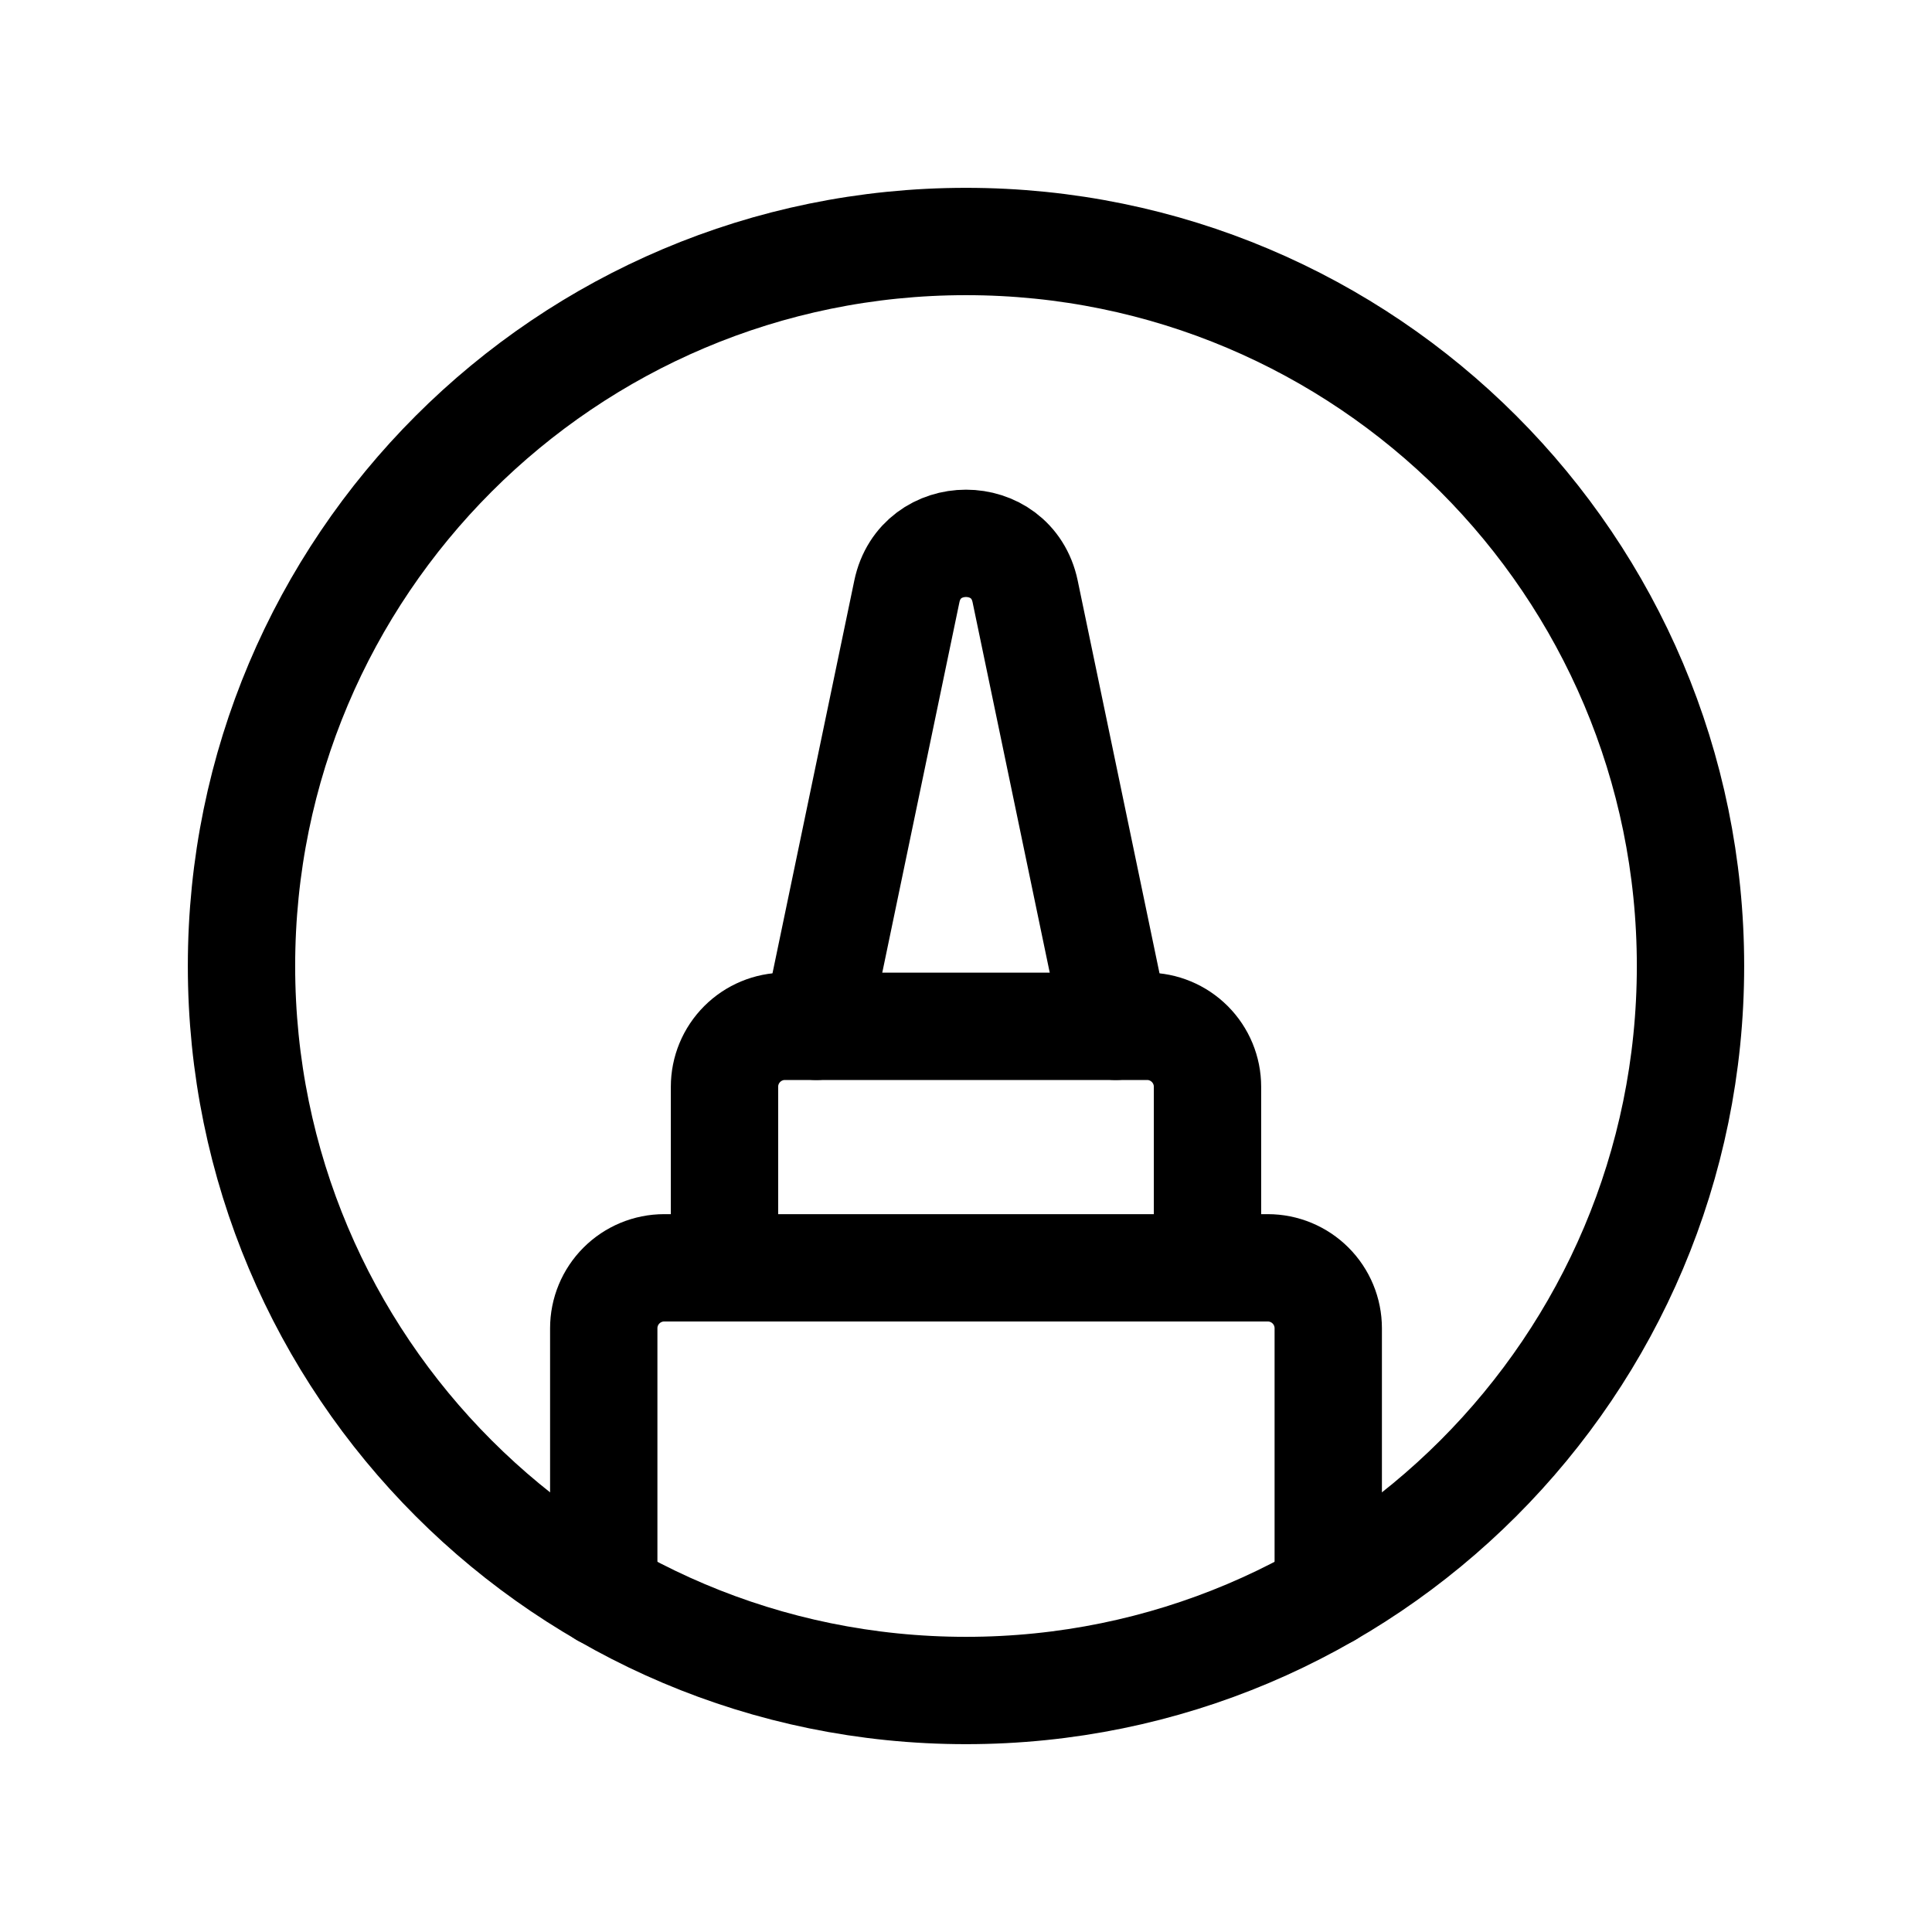
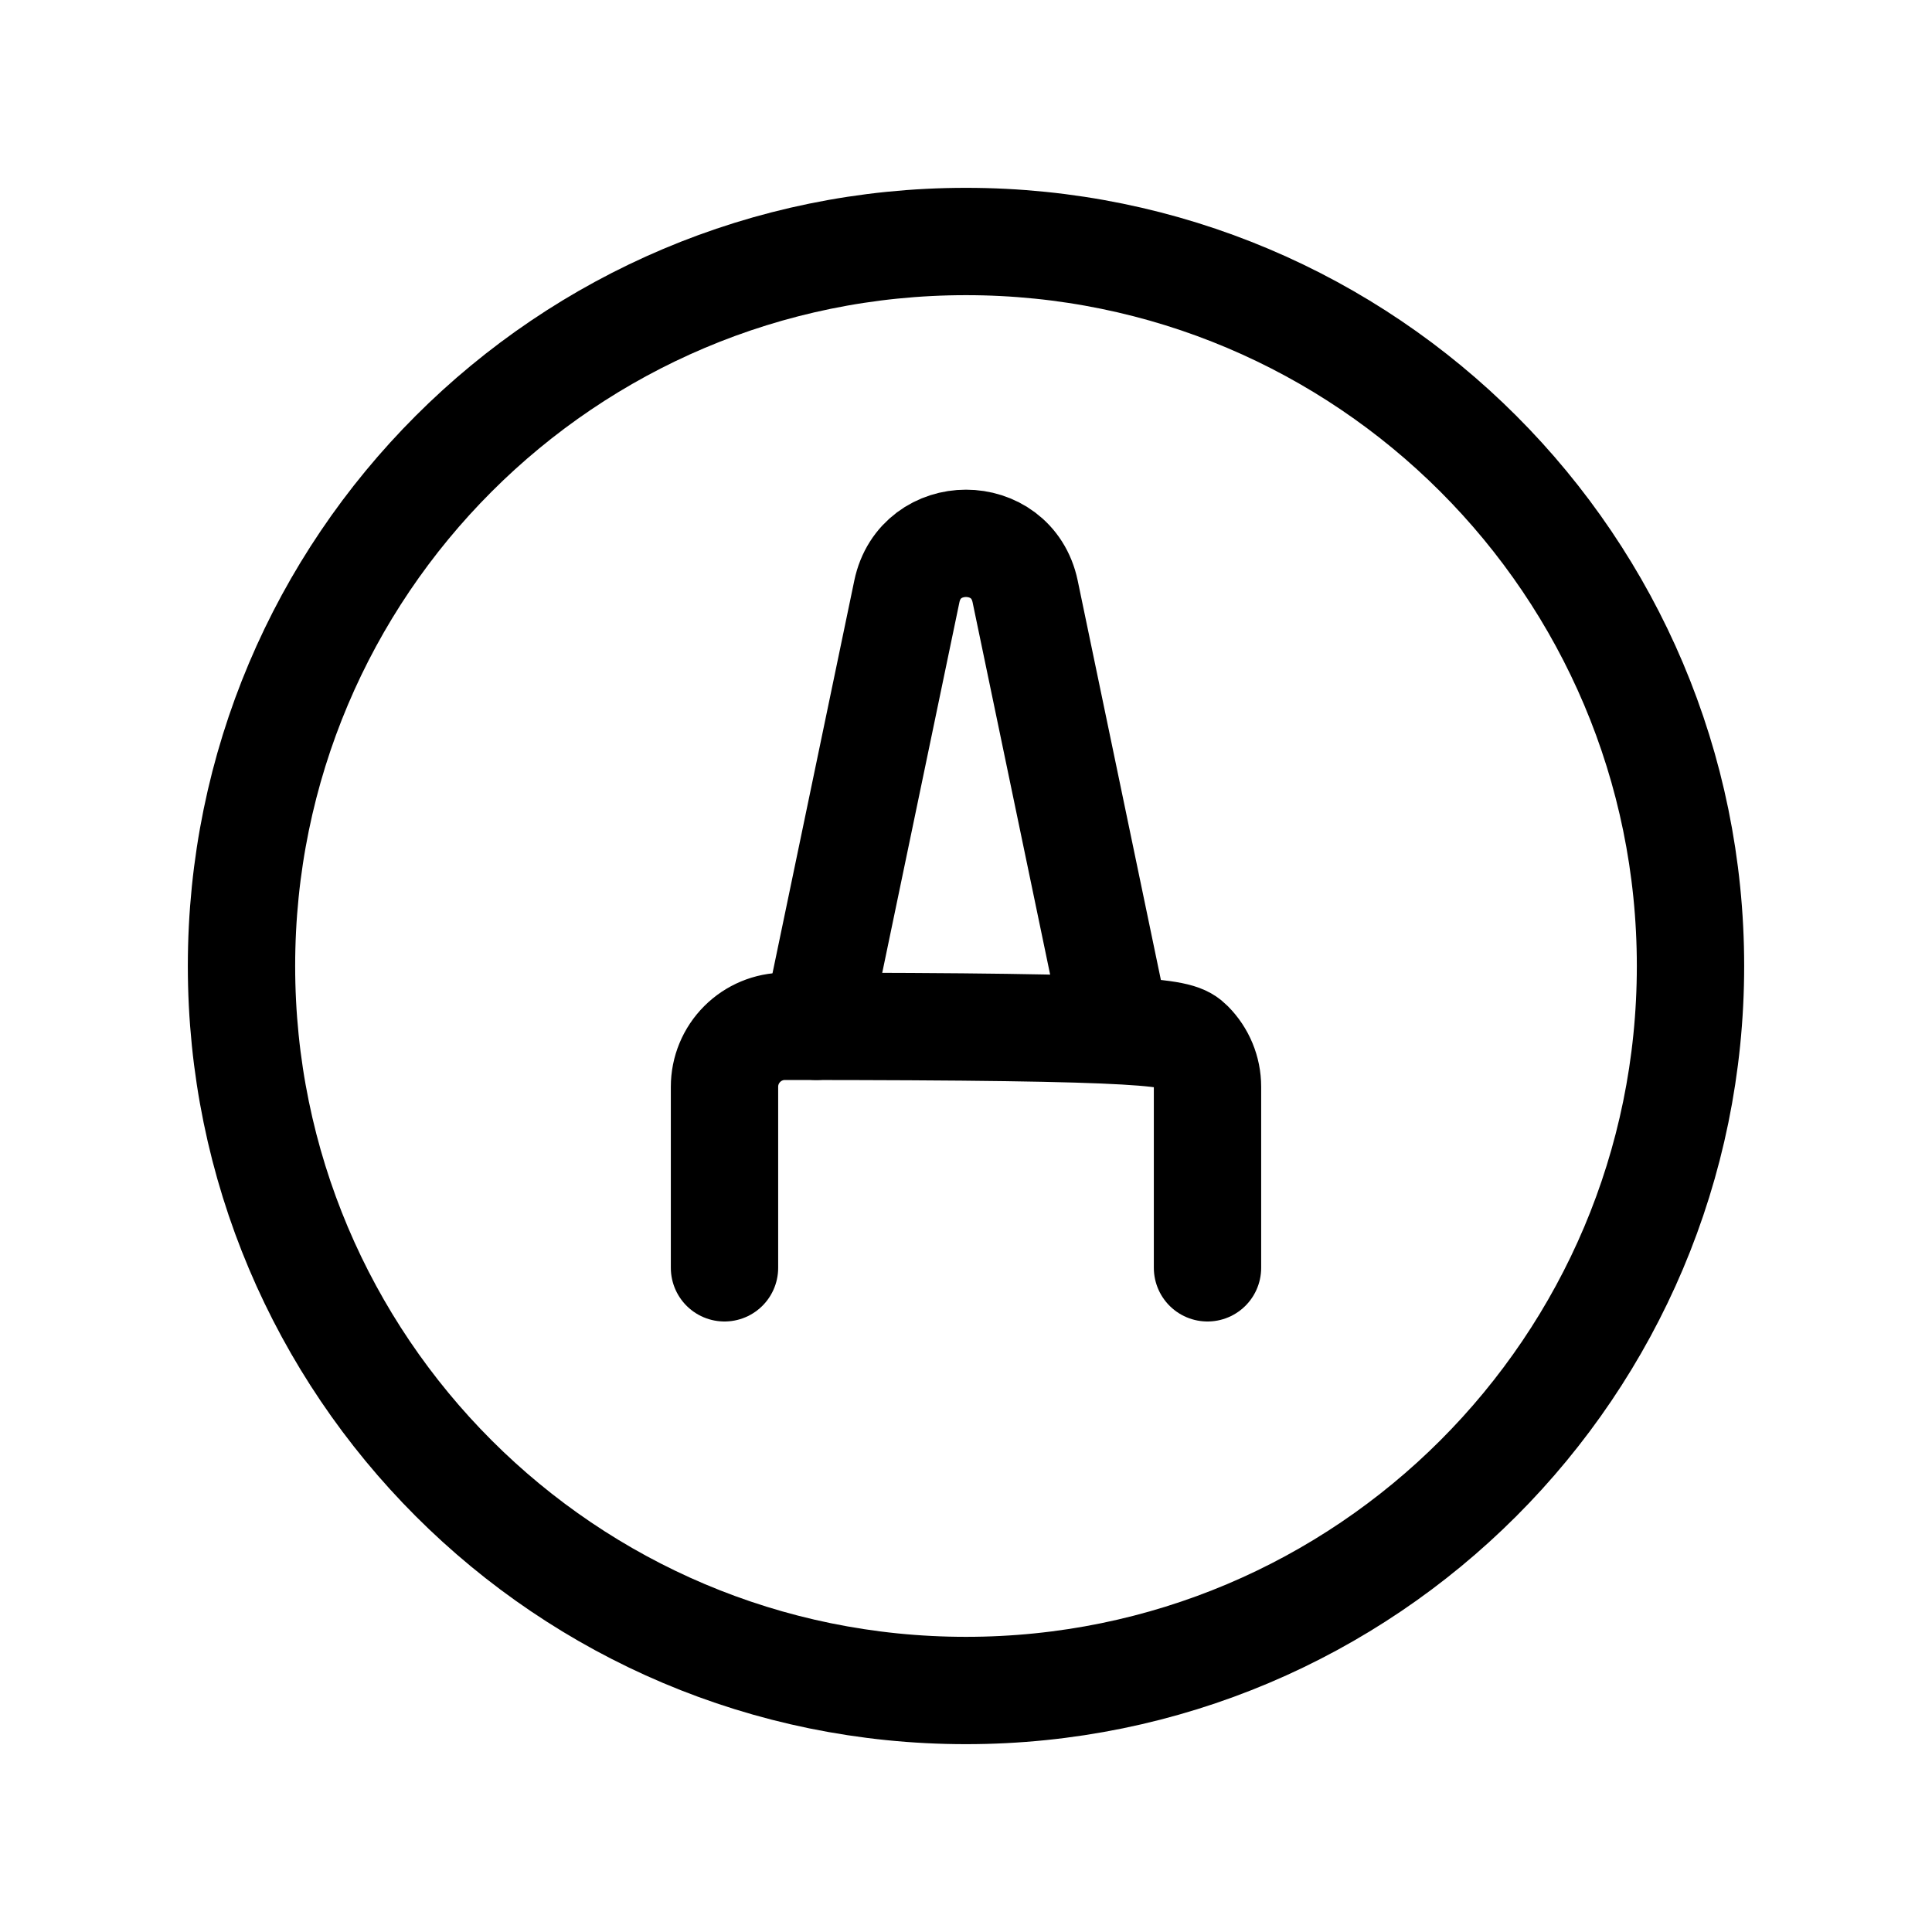
<svg xmlns="http://www.w3.org/2000/svg" width="18" height="18" viewBox="0 0 18 18" fill="none">
  <path d="M9 15.75C12.728 15.75 15.75 12.728 15.75 9C15.75 5.272 12.728 2.25 9 2.25C5.272 2.25 2.25 5.272 2.25 9C2.25 12.728 5.272 15.75 9 15.75Z" stroke="black" stroke-linecap="round" stroke-linejoin="round" />
-   <path d="M12.375 14.847V12.375C12.375 12.226 12.316 12.083 12.21 11.977C12.105 11.872 11.962 11.812 11.812 11.812H6.188C6.038 11.812 5.895 11.872 5.79 11.977C5.684 12.083 5.625 12.226 5.625 12.375V14.848" stroke="black" stroke-linecap="round" stroke-linejoin="round" />
-   <path d="M6.75 11.812V10.125C6.75 9.976 6.809 9.833 6.915 9.727C7.02 9.622 7.163 9.562 7.312 9.562H10.688C10.837 9.562 10.98 9.622 11.085 9.727C11.191 9.833 11.25 9.976 11.25 10.125V11.812" stroke="black" stroke-linecap="round" stroke-linejoin="round" />
+   <path d="M6.75 11.812V10.125C6.75 9.976 6.809 9.833 6.915 9.727C7.02 9.622 7.163 9.562 7.312 9.562C10.837 9.562 10.98 9.622 11.085 9.727C11.191 9.833 11.25 9.976 11.25 10.125V11.812" stroke="black" stroke-linecap="round" stroke-linejoin="round" />
  <path d="M10.395 9.562L9.551 5.51C9.426 4.913 8.574 4.913 8.449 5.51L7.605 9.562" stroke="black" stroke-linecap="round" stroke-linejoin="round" />
</svg>